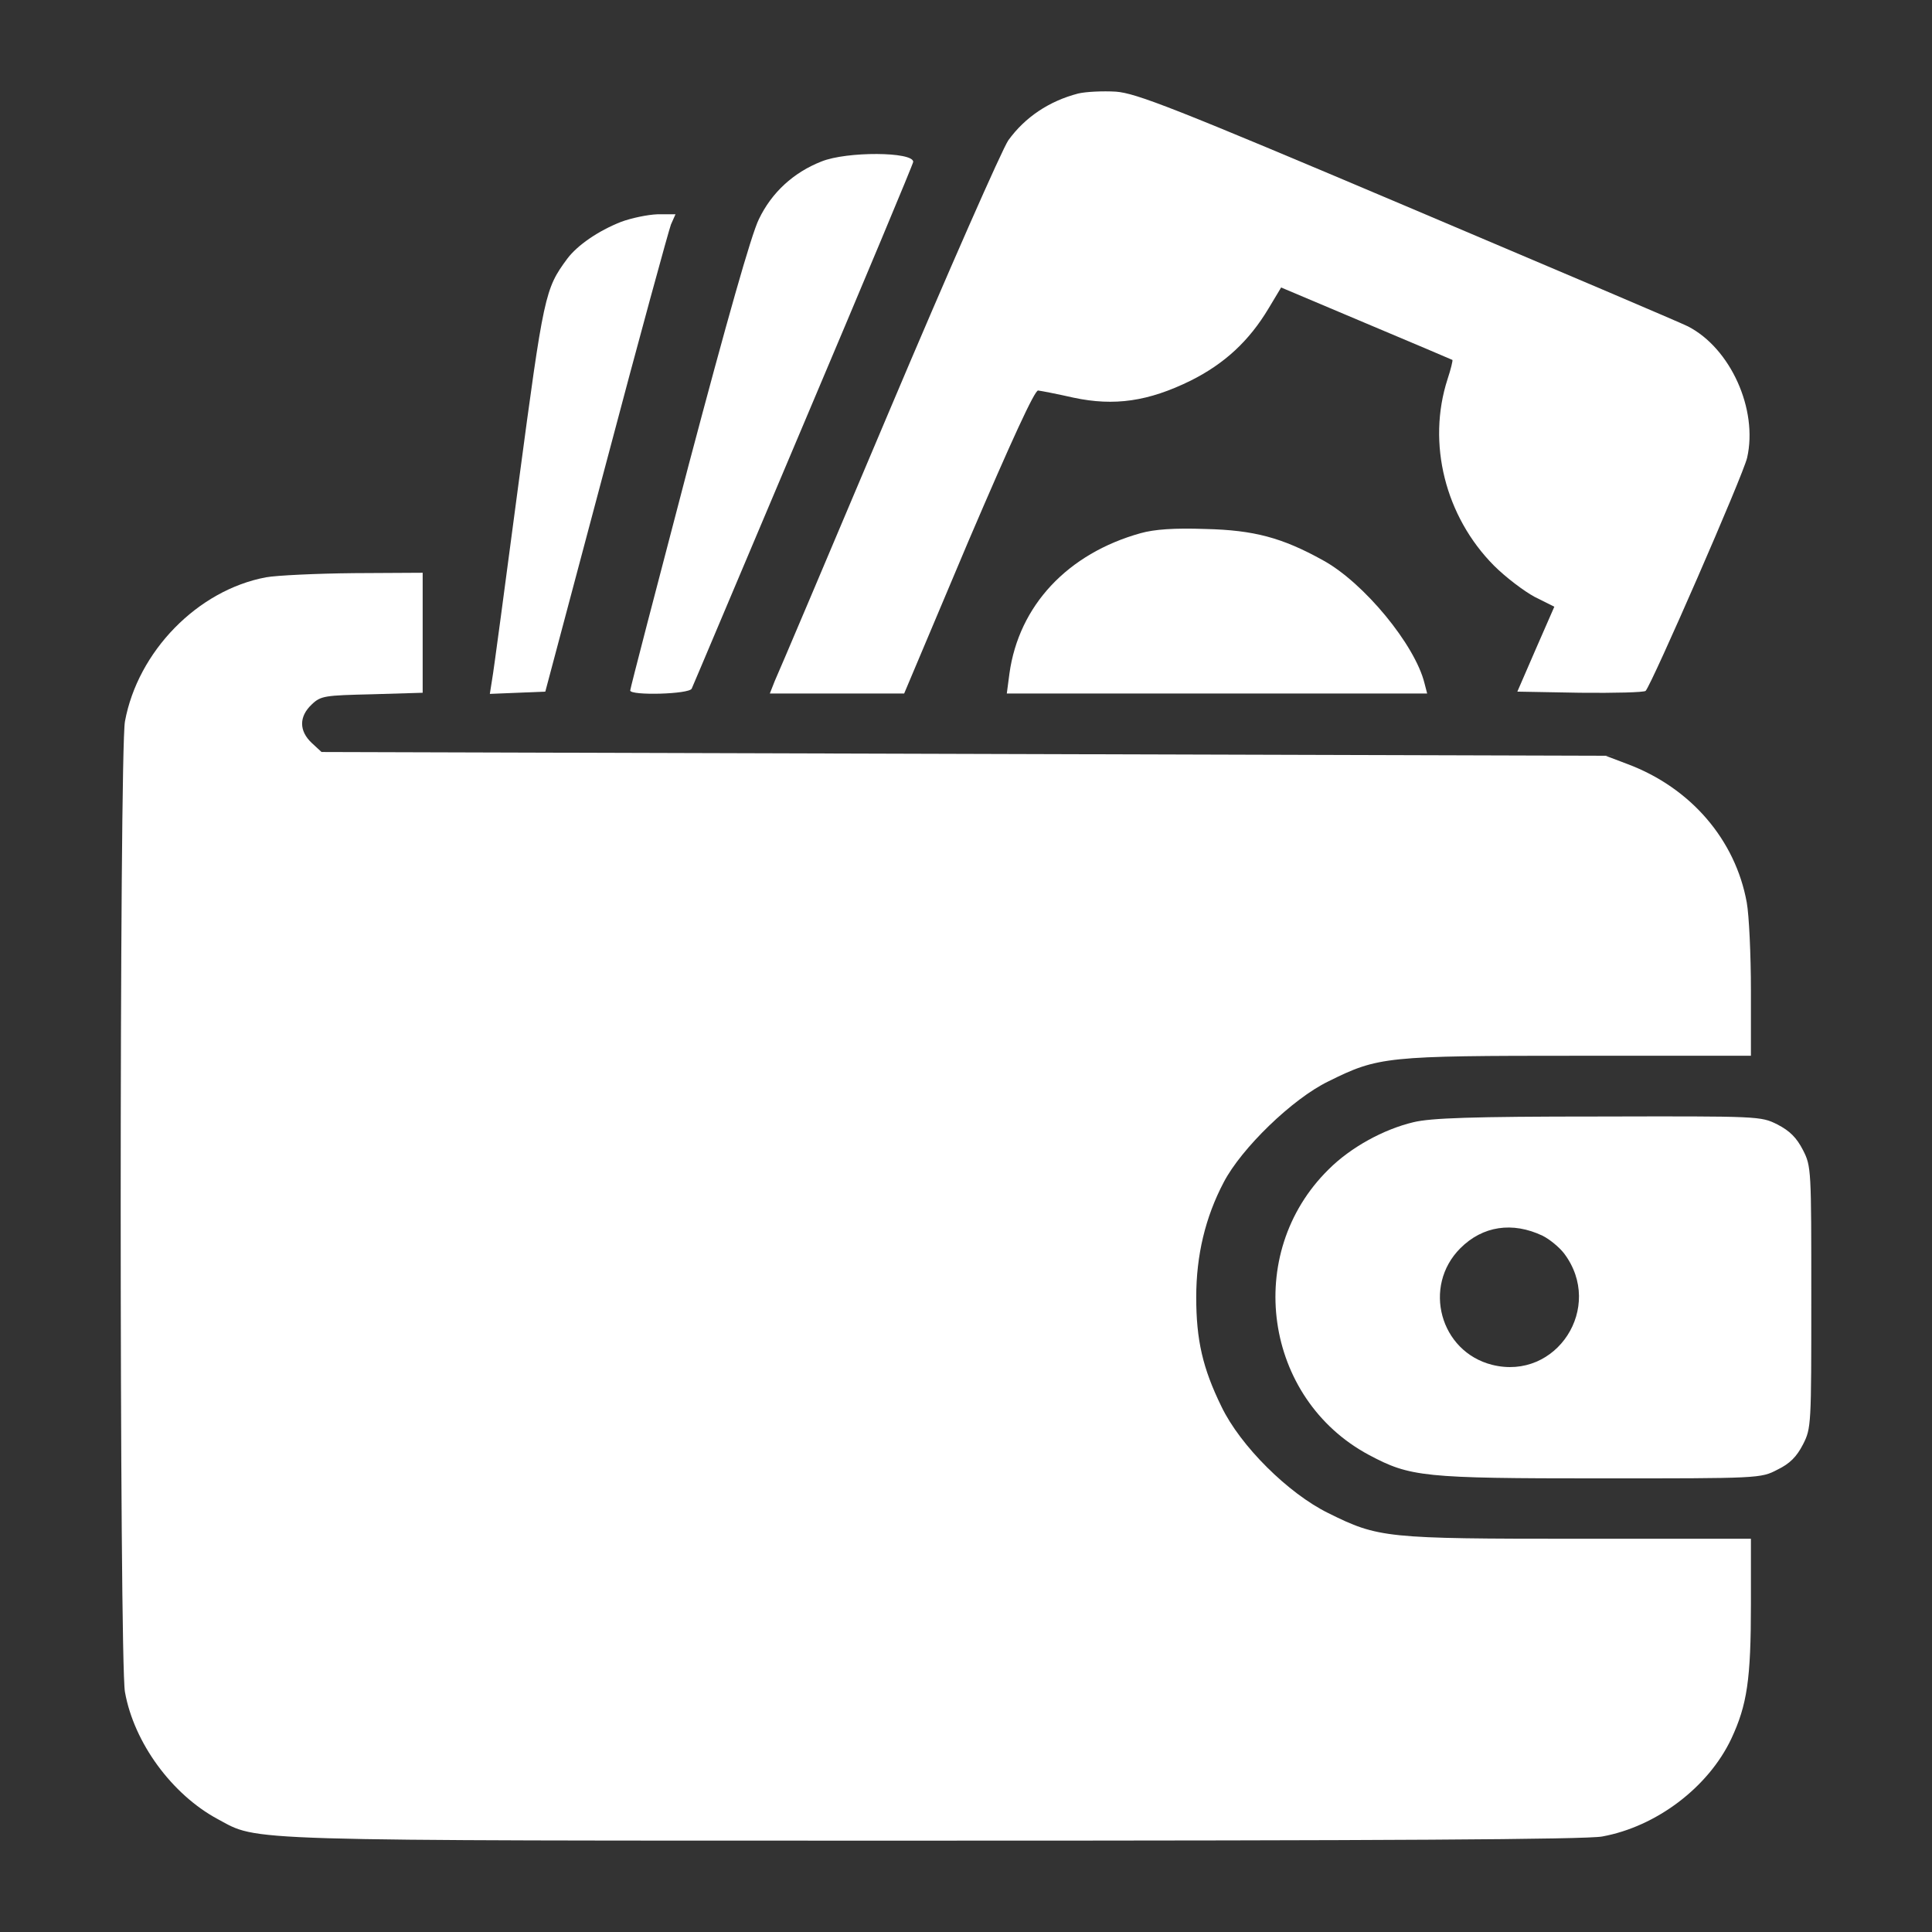
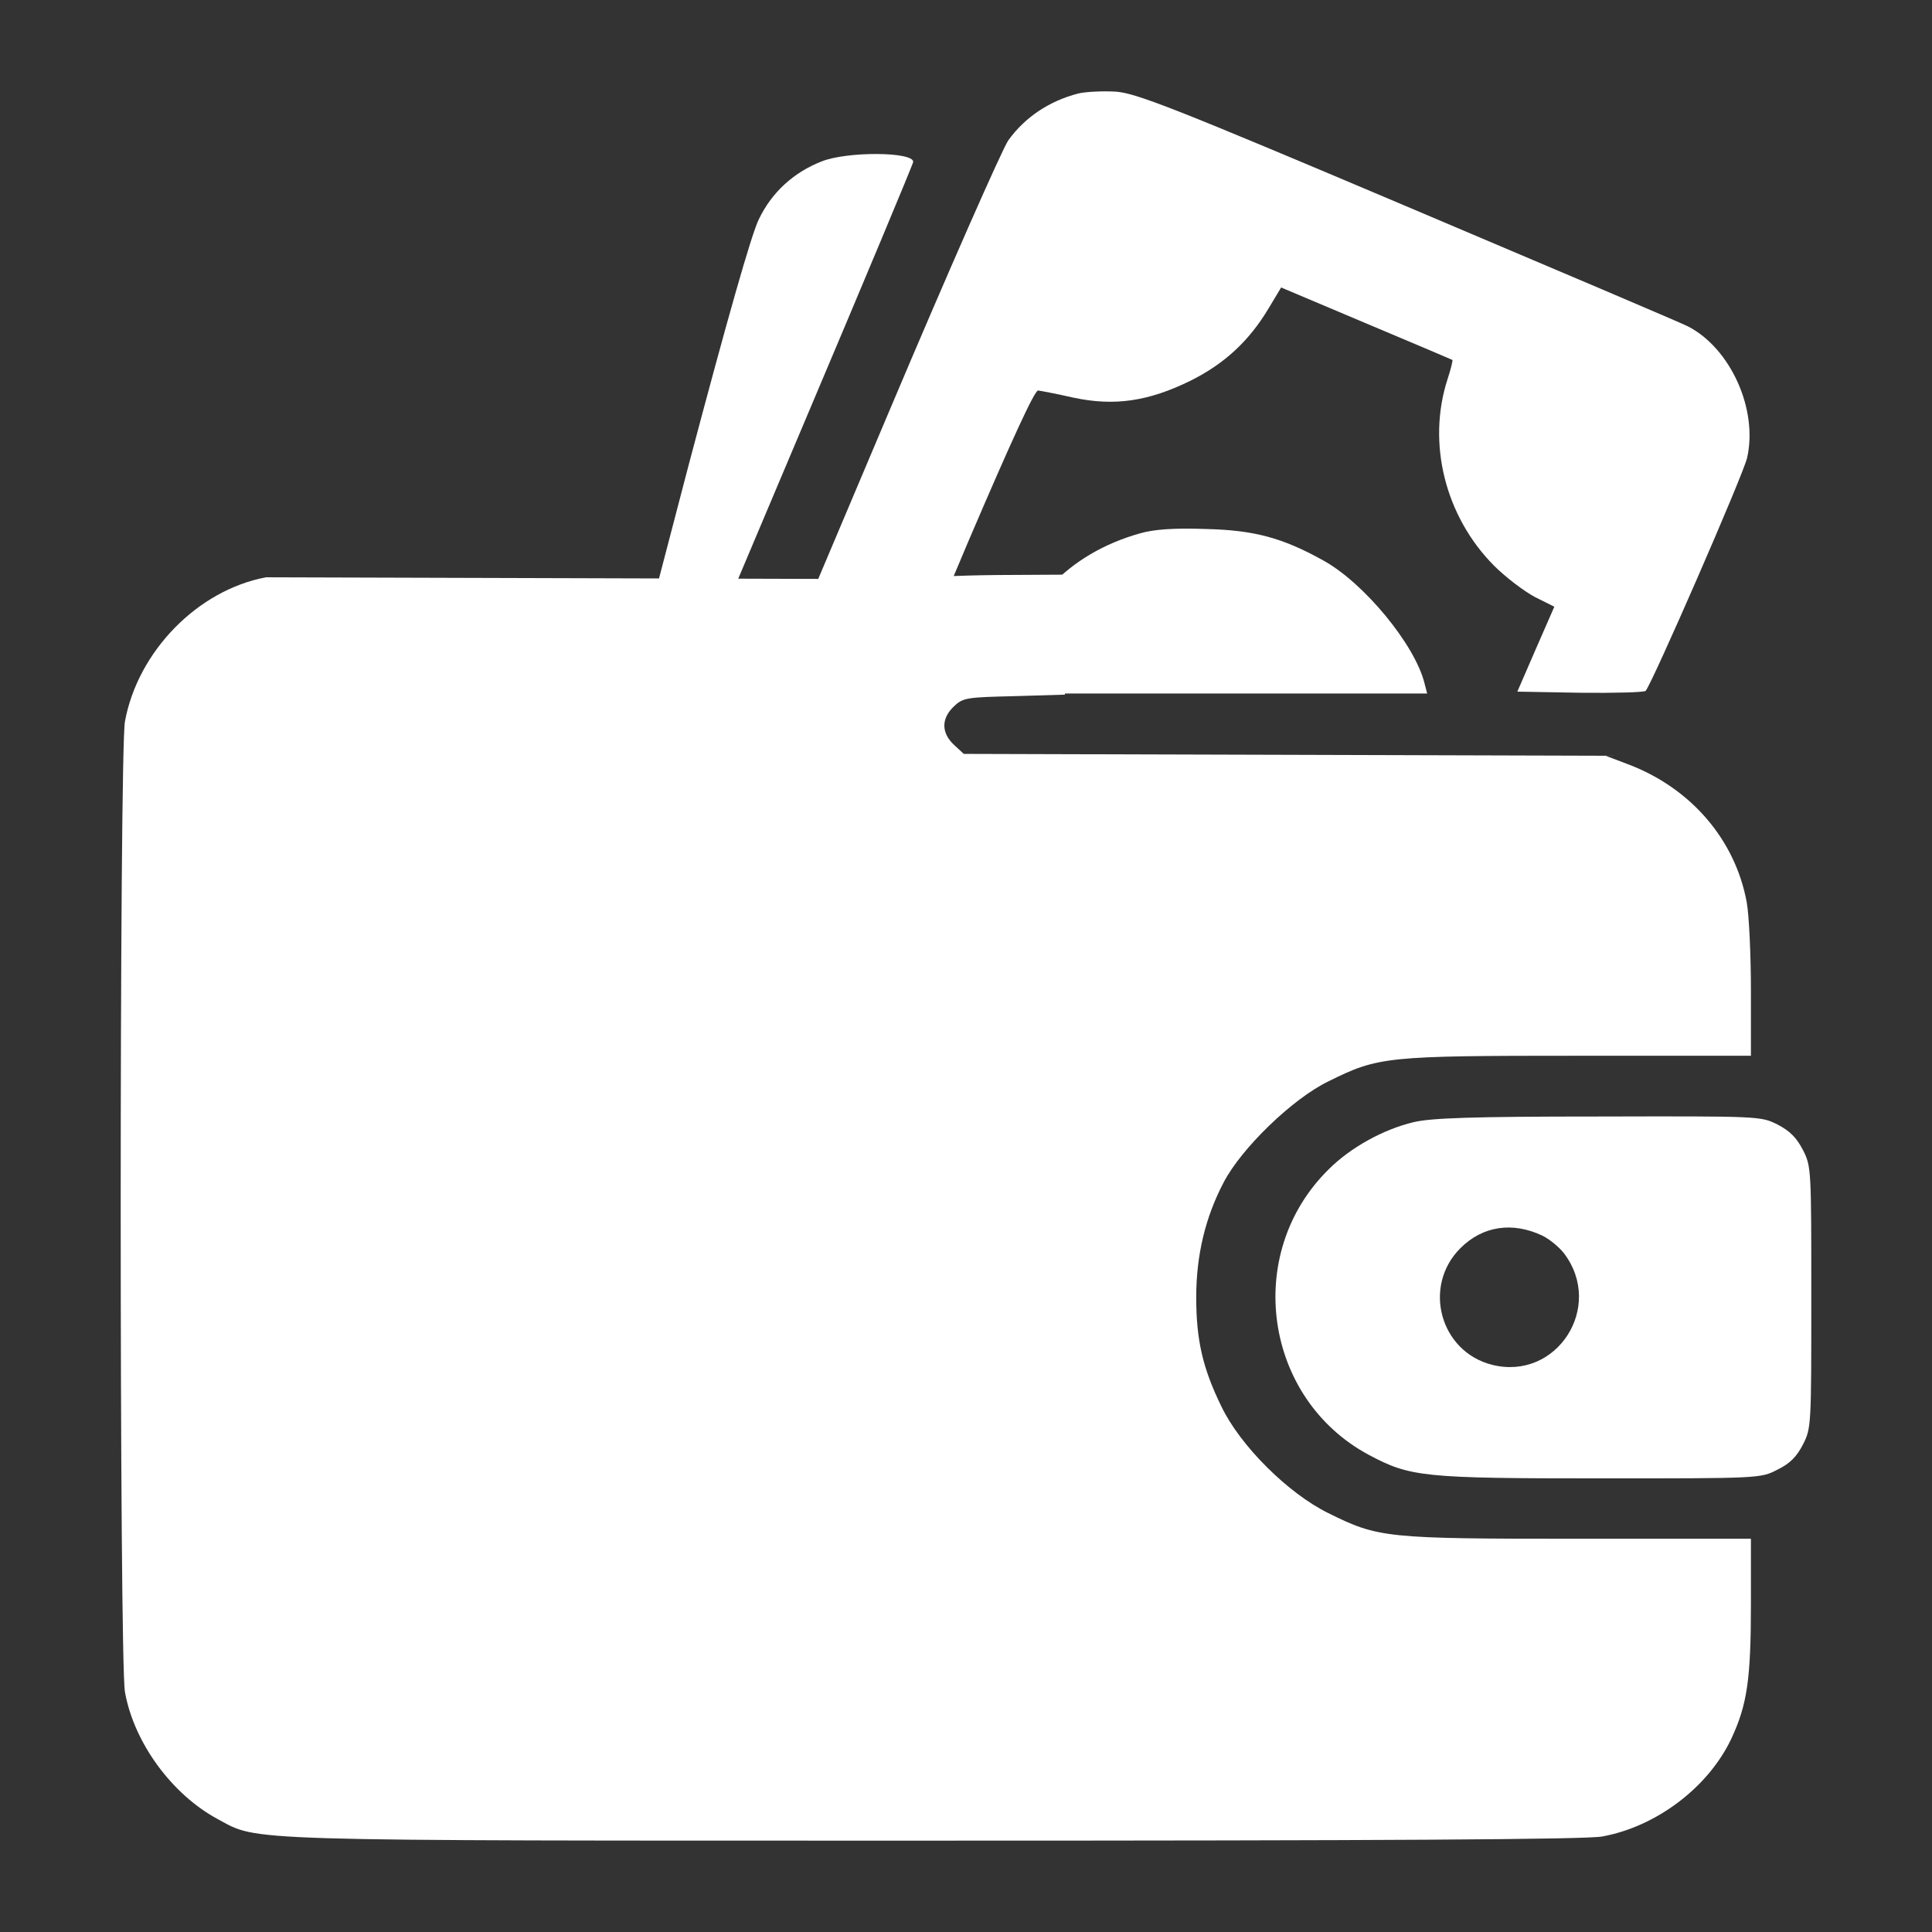
<svg xmlns="http://www.w3.org/2000/svg" version="1.1" width="512pt" height="512pt" viewBox="0,0,256,256">
  <rect x="0" y="0" width="256" height="256" fill="#333333" stroke="none" />
  <g fill="#ffffff" fill-rule="nonzero" stroke="none" stroke-width="1" stroke-linecap="butt" stroke-linejoin="miter" stroke-miterlimit="10" stroke-dasharray="" stroke-dashoffset="0" font-family="none" font-weight="none" font-size="none" text-anchor="none" style="mix-blend-mode: normal">
    <g transform="translate(0.006,3.894) scale(0.5,0.5)">
      <g transform="translate(0,512) scale(0.1,-0.1)">
        <path d="M2857,4950c-77,-20 -141,-63 -185,-124c-16,-23 -159,-347 -317,-721c-158,-374 -294,-695 -302,-712l-13,-33h178h178l170,403c116,271 176,401 185,400c8,-1 50,-9 94,-19c108,-23 198,-10 310,45c90,45 155,105 207,192l33,55l225,-95c124,-52 227,-96 229,-97c1,-2 -4,-24 -13,-51c-55,-170 -6,-364 123,-494c31,-31 80,-68 108,-83l52,-26l-49,-112l-49,-113l166,-3c92,-1 170,1 174,5c17,19 259,573 269,618c29,128 -44,290 -157,348c-15,8 -349,150 -741,316c-623,264 -721,302 -775,306c-34,2 -79,0 -100,-5z" />
        <path d="M2177,4770c-74,-29 -132,-82 -166,-153c-20,-40 -85,-270 -186,-651c-85,-324 -155,-593 -155,-598c0,-14 157,-10 163,5c3,6 136,322 296,700c160,378 291,691 291,696c0,27 -176,28 -243,1z" />
-         <path d="M1646,4610c-61,-24 -116,-62 -143,-98c-59,-80 -62,-94 -129,-596c-35,-264 -66,-498 -70,-519l-6,-38l74,3l73,3l161,605c88,333 166,617 172,633l12,27h-48c-26,-1 -69,-10 -96,-20z" />
        <path d="M3023,3785c-194,-54 -323,-192 -348,-372l-7,-53h557h557l-7,27c-25,102 -161,267 -269,326c-108,60 -183,80 -311,83c-84,3 -136,-1 -172,-11z" />
-         <path d="M705,3668c-182,-34 -340,-197 -374,-382c-15,-83 -15,-2489 0,-2572c24,-135 125,-272 246,-337c110,-59 34,-57 1899,-57c1186,0 1729,3 1770,11c143,26 281,130 342,259c42,90 52,157 52,357v173h-457c-511,0 -530,2 -663,68c-106,52 -233,178 -283,282c-50,102 -67,177 -67,290c0,111 24,212 73,305c47,90 182,221 277,267c133,66 152,68 663,68h457v173c0,95 -5,200 -11,233c-30,166 -148,304 -316,367l-58,22l-1702,5l-1701,5l-26,24c-34,32 -34,70 0,102c24,23 34,24 160,27l134,4v159v159l-182,-1c-101,-1 -205,-6 -233,-11z" />
+         <path d="M705,3668c-182,-34 -340,-197 -374,-382c-15,-83 -15,-2489 0,-2572c24,-135 125,-272 246,-337c110,-59 34,-57 1899,-57c1186,0 1729,3 1770,11c143,26 281,130 342,259c42,90 52,157 52,357v173h-457c-511,0 -530,2 -663,68c-106,52 -233,178 -283,282c-50,102 -67,177 -67,290c0,111 24,212 73,305c47,90 182,221 277,267c133,66 152,68 663,68h457v173c0,95 -5,200 -11,233c-30,166 -148,304 -316,367l-58,22l-1701,5l-26,24c-34,32 -34,70 0,102c24,23 34,24 160,27l134,4v159v159l-182,-1c-101,-1 -205,-6 -233,-11z" />
        <path d="M3746,2224c-80,-19 -167,-67 -225,-125c-227,-223 -172,-608 107,-757c109,-58 143,-62 612,-62c422,0 426,0 470,23c33,16 51,34 68,67c22,43 22,51 22,390c0,339 0,347 -22,390c-17,33 -35,51 -68,68c-44,22 -47,22 -475,21c-335,0 -443,-4 -489,-15zM4088,1923c18,-9 44,-30 57,-47c107,-142 -20,-338 -191,-295c-138,35 -185,208 -84,309c59,59 138,71 218,33z" />
      </g>
    </g>
  </g>
</svg>